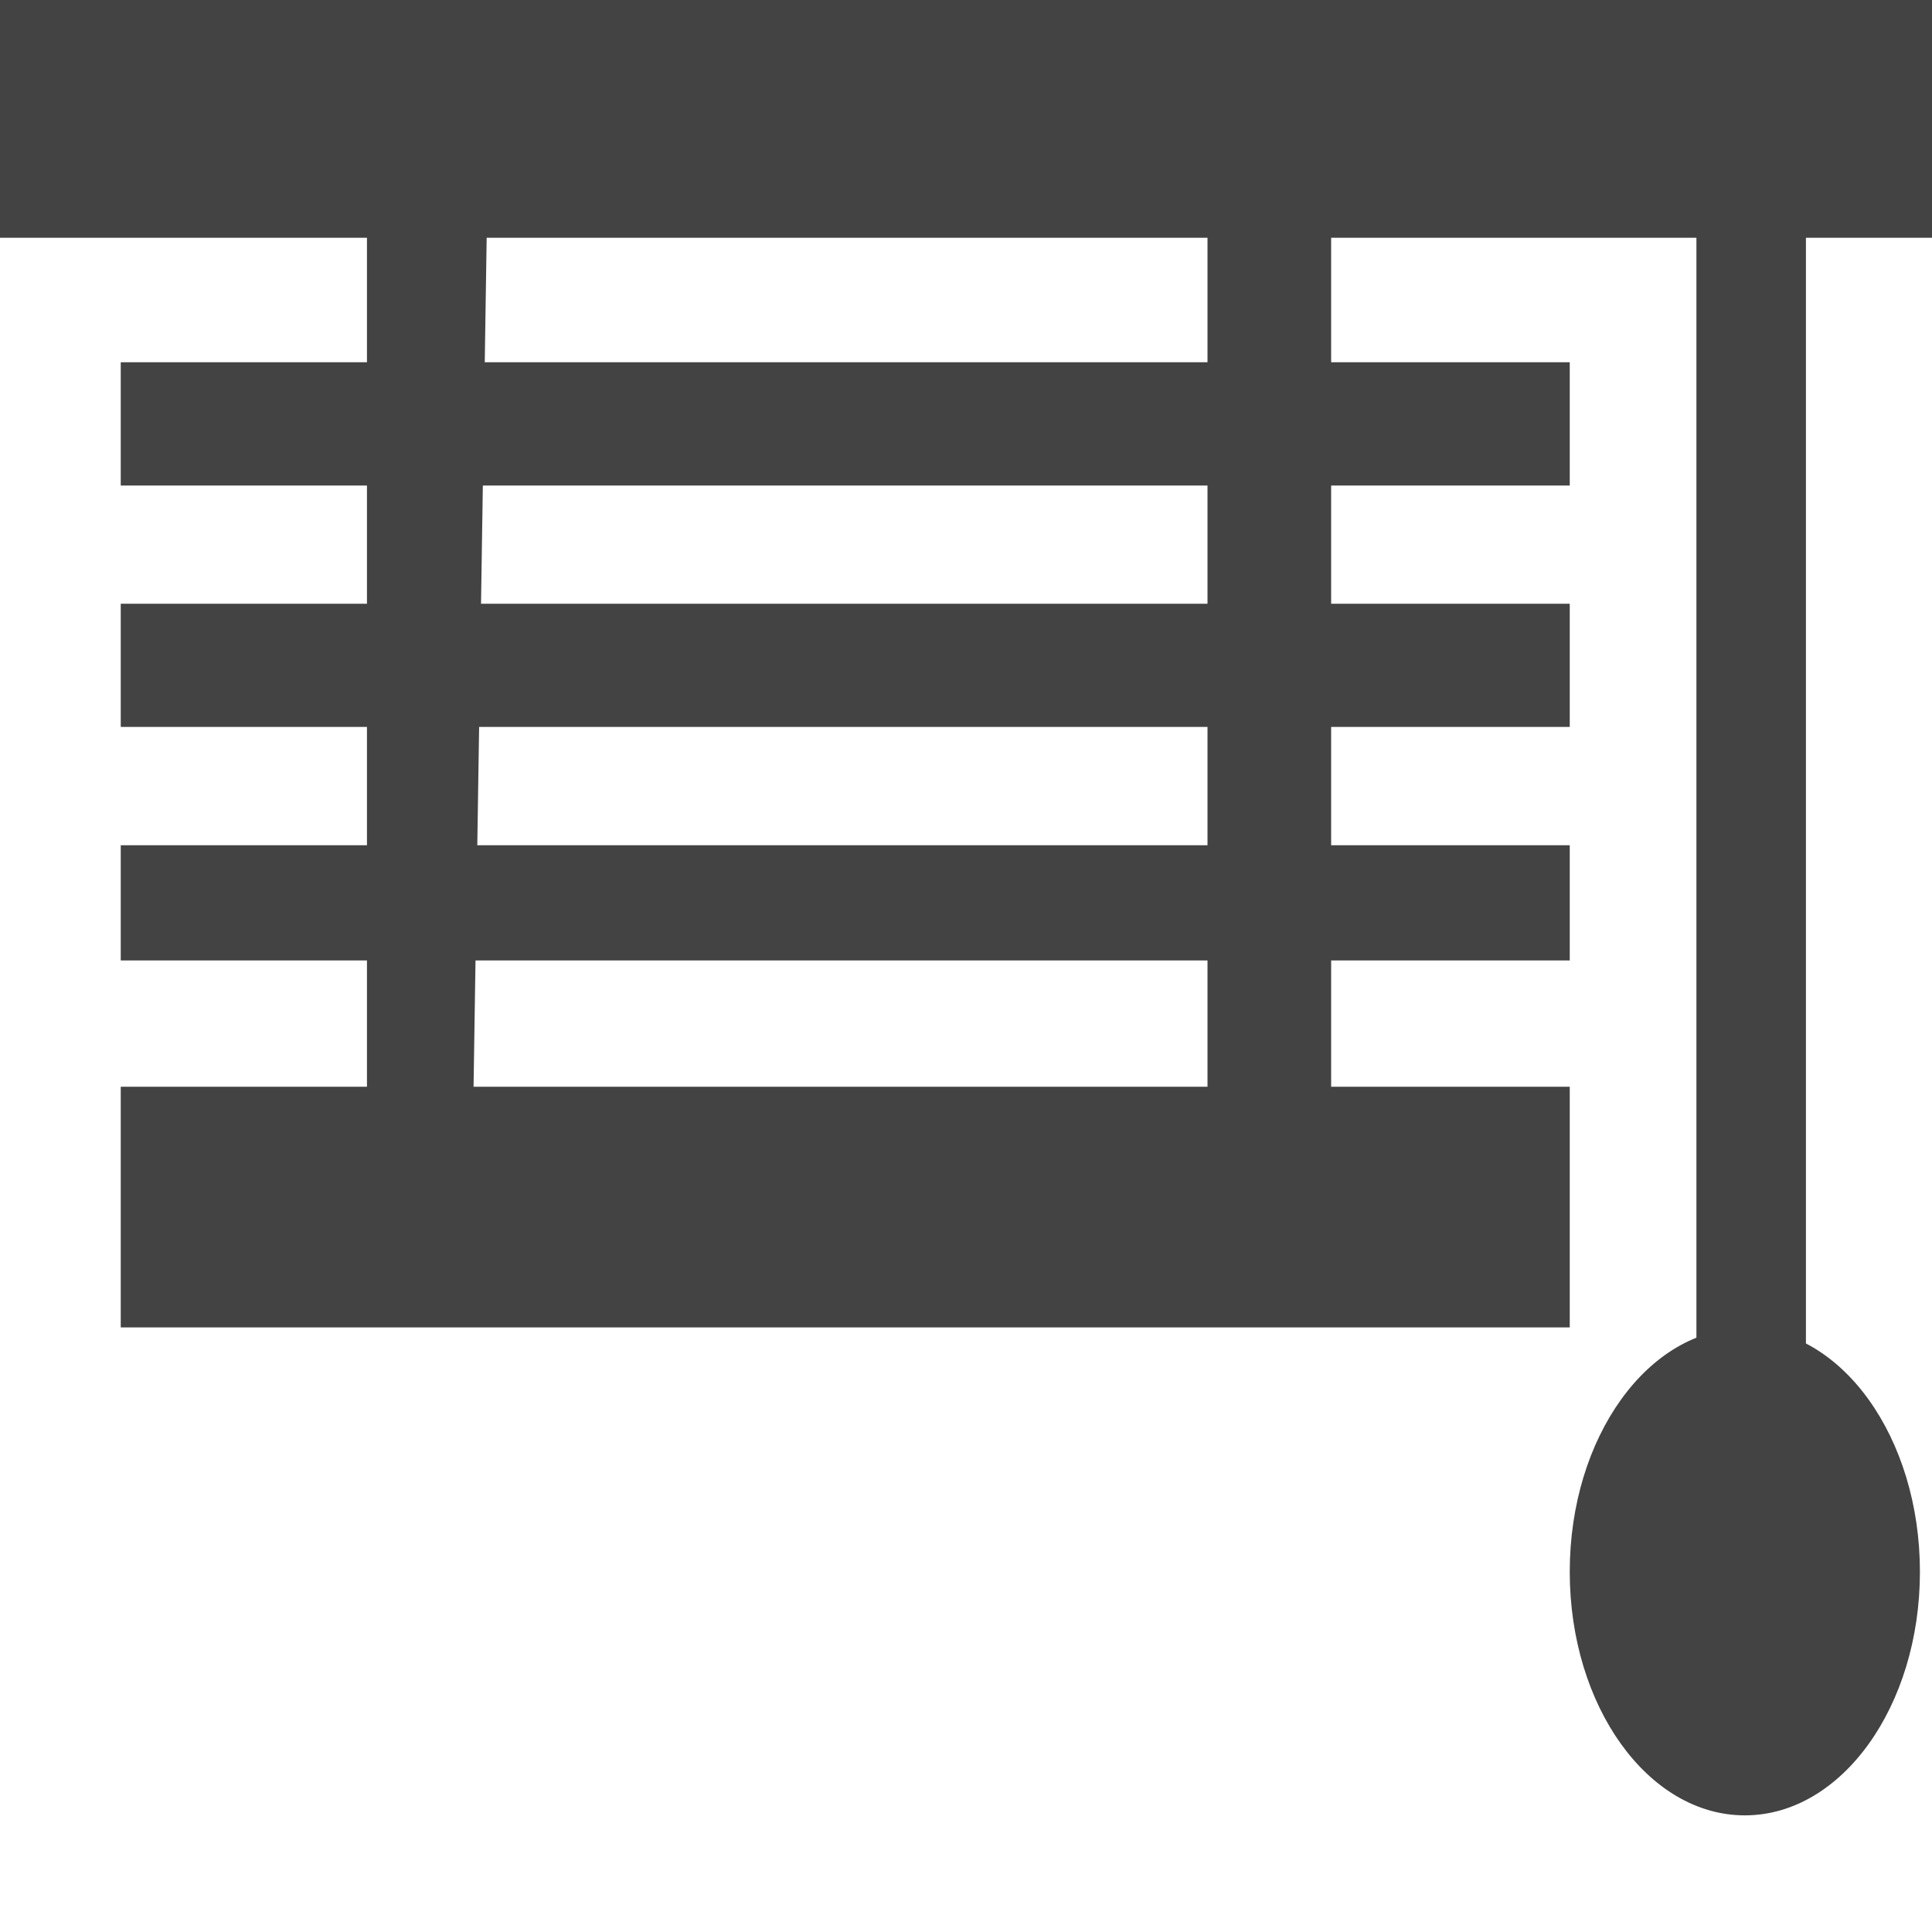
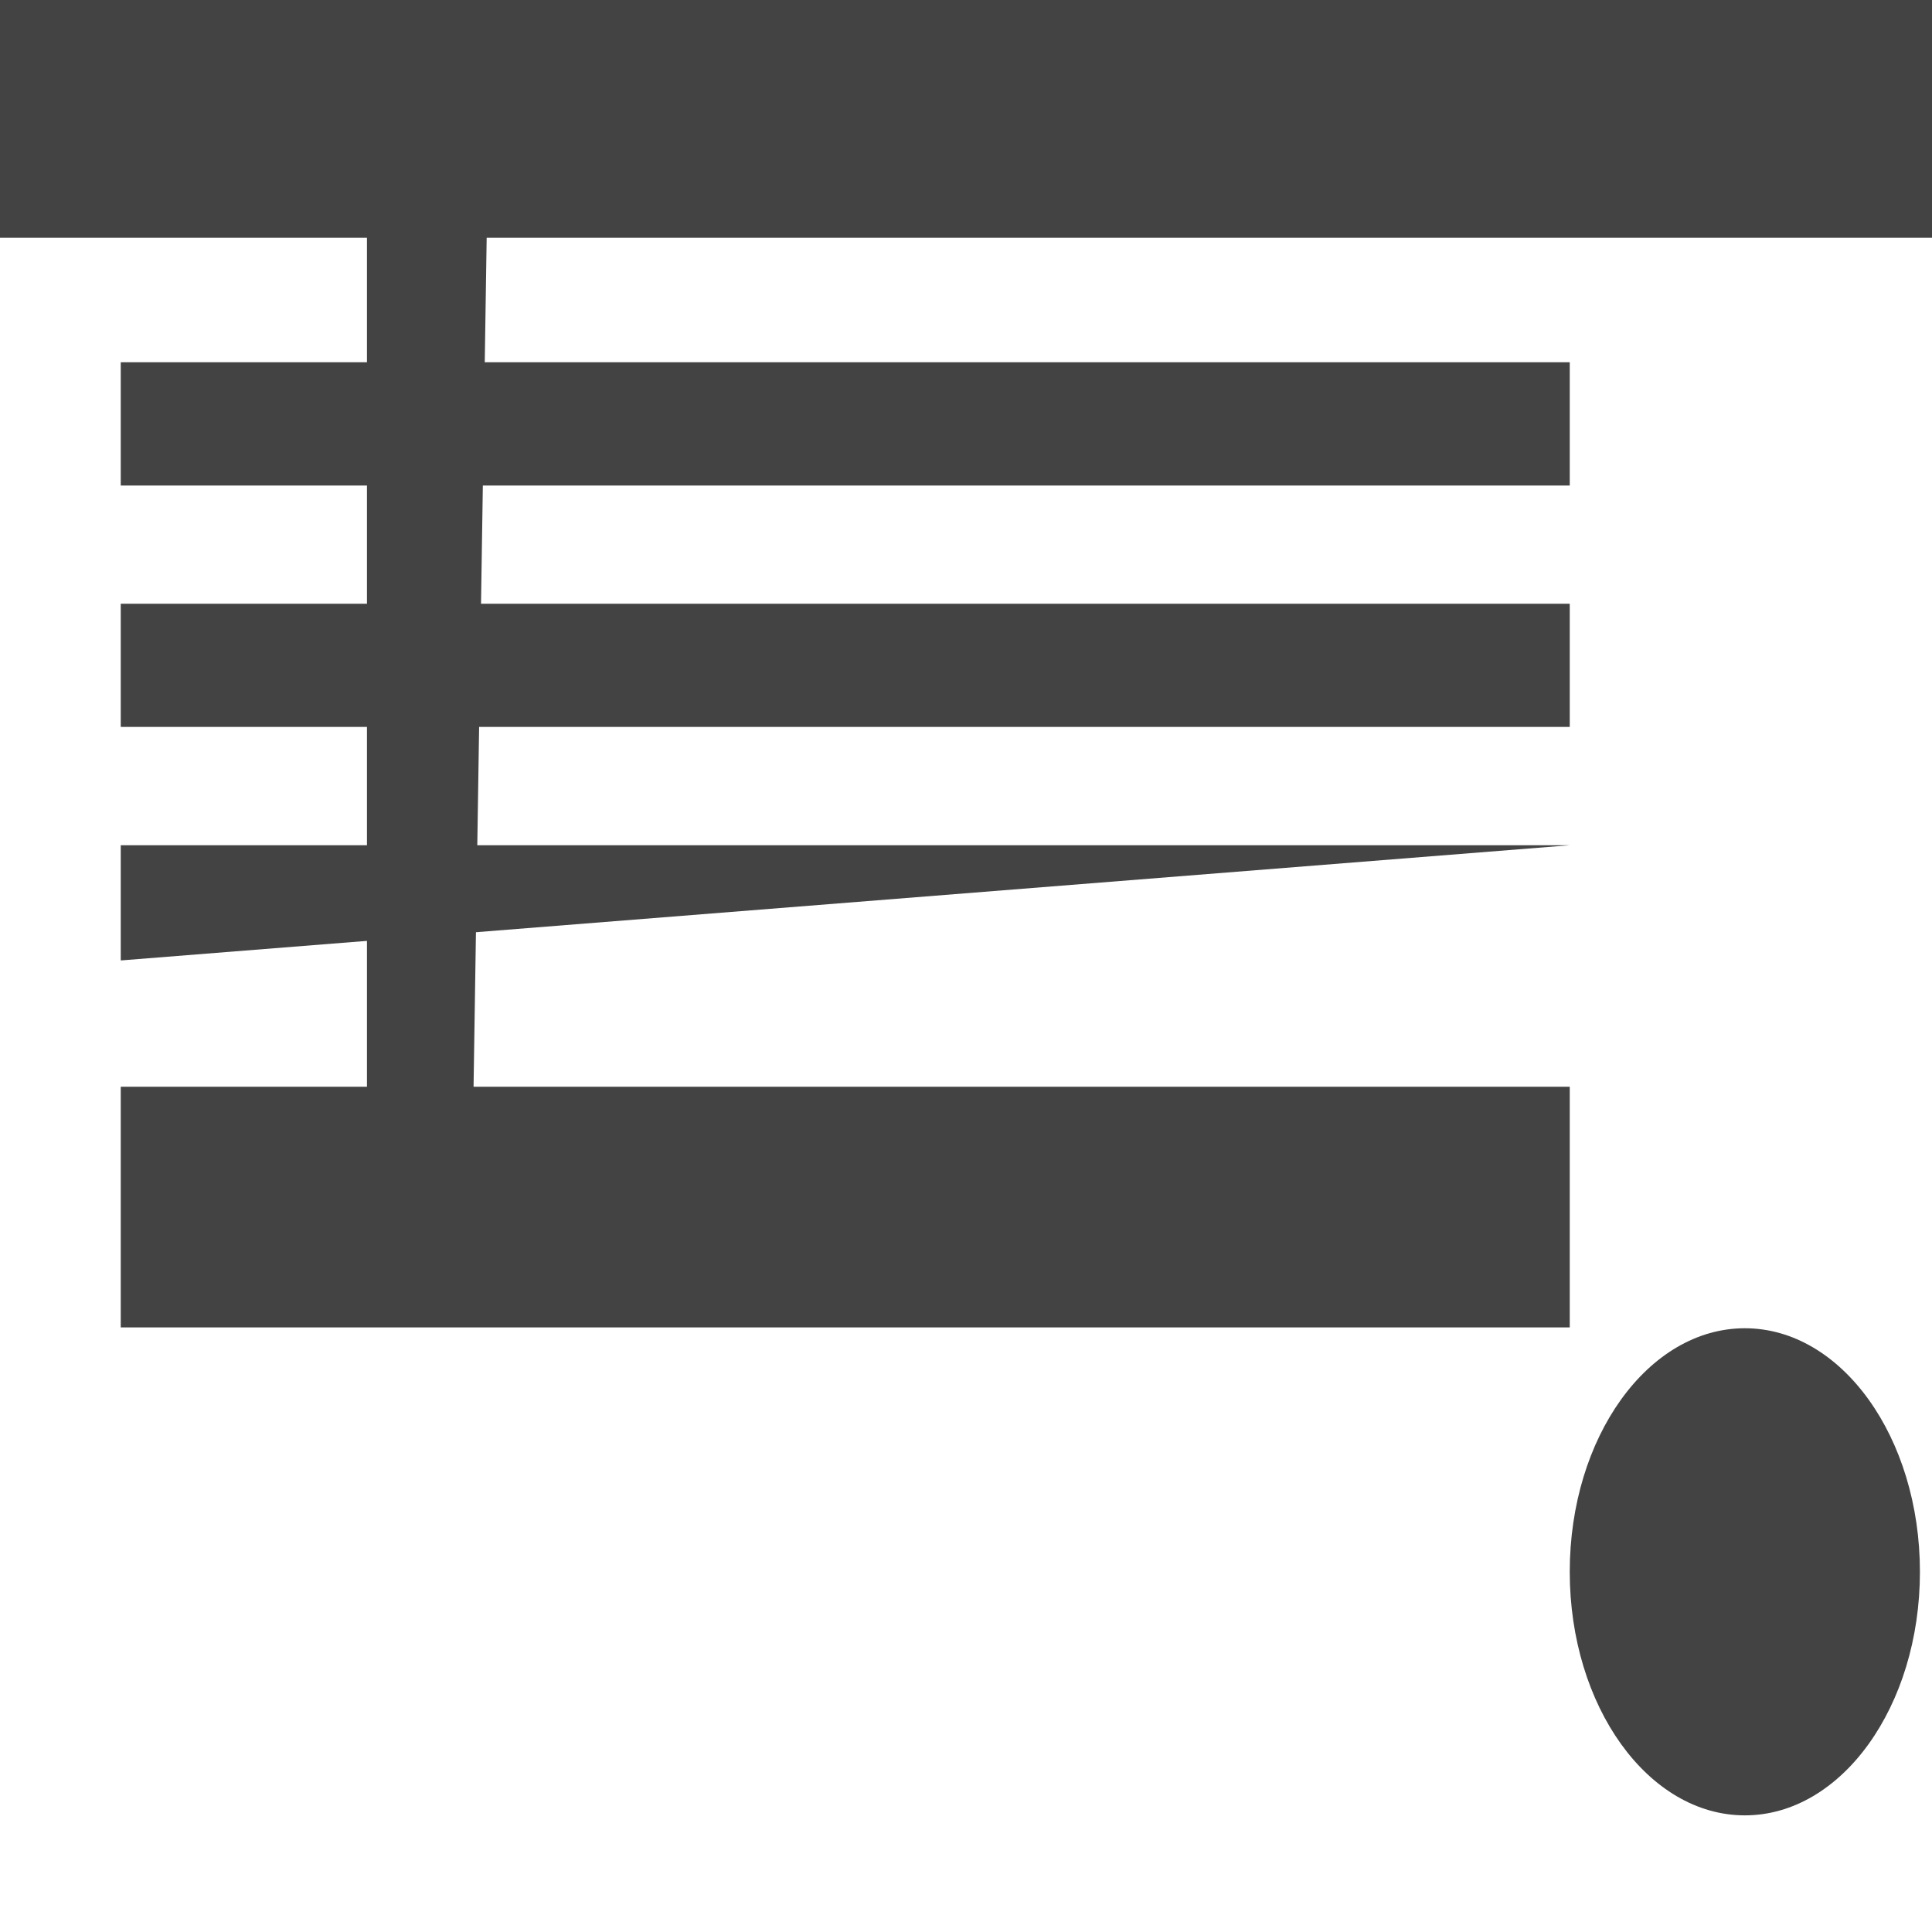
<svg xmlns="http://www.w3.org/2000/svg" width="800px" height="800px" viewBox="0 0 16 16" version="1.1" class="si-glyph si-glyph-solar-blind">
  <title>162</title>
  <defs>

</defs>
  <g stroke="none" stroke-width="1" fill="none" fill-rule="evenodd">
    <g fill="#434343">
      <g transform="translate(3, 0)">
-         <path d="M11.502,12.02 C11.252,12.02 11.049,11.859 11.049,11.66 L11.049,1.041 C11.049,0.842 11.252,0.681 11.502,0.681 C11.752,0.681 11.956,0.842 11.956,1.041 L11.956,11.66 C11.956,11.858 11.752,12.02 11.502,12.02 L11.502,12.02 Z" class="si-glyph-fill">
- 
- </path>
        <ellipse cx="11.45" cy="13.017" rx="1.45" ry="2.017" class="si-glyph-fill">

</ellipse>
        <path d="M0.906,9.664 C0.656,9.719 0.039,9.689 0.039,9.572 L0.039,0.443 C0.039,0.285 1.054,0.285 1.054,0.443 L0.913,9.572 C0.913,9.613 0.994,9.644 0.906,9.664 Z" class="si-glyph-fill">
- 
- </path>
-         <path d="M7,9.52 L7,0.284 C7,0.127 8.024,0.292 8.024,0.449 L8.024,9.685 C8.024,9.842 7,9.677 7,9.52 Z" class="si-glyph-fill">

</path>
      </g>
      <rect x="0" y="0" width="16" height="1.969" class="si-glyph-fill">

</rect>
      <rect x="1" y="3" width="12" height="1.021" class="si-glyph-fill">

</rect>
      <rect x="1" y="5" width="12" height="1.02" class="si-glyph-fill">

</rect>
-       <path d="M1,7 L1,7.954 L13,7.954 L13,7 L1,7 Z" class="si-glyph-fill">
+       <path d="M1,7 L1,7.954 L13,7 L1,7 Z" class="si-glyph-fill">

</path>
      <rect x="1" y="9" width="12" height="1.993" class="si-glyph-fill">

</rect>
    </g>
  </g>
</svg>